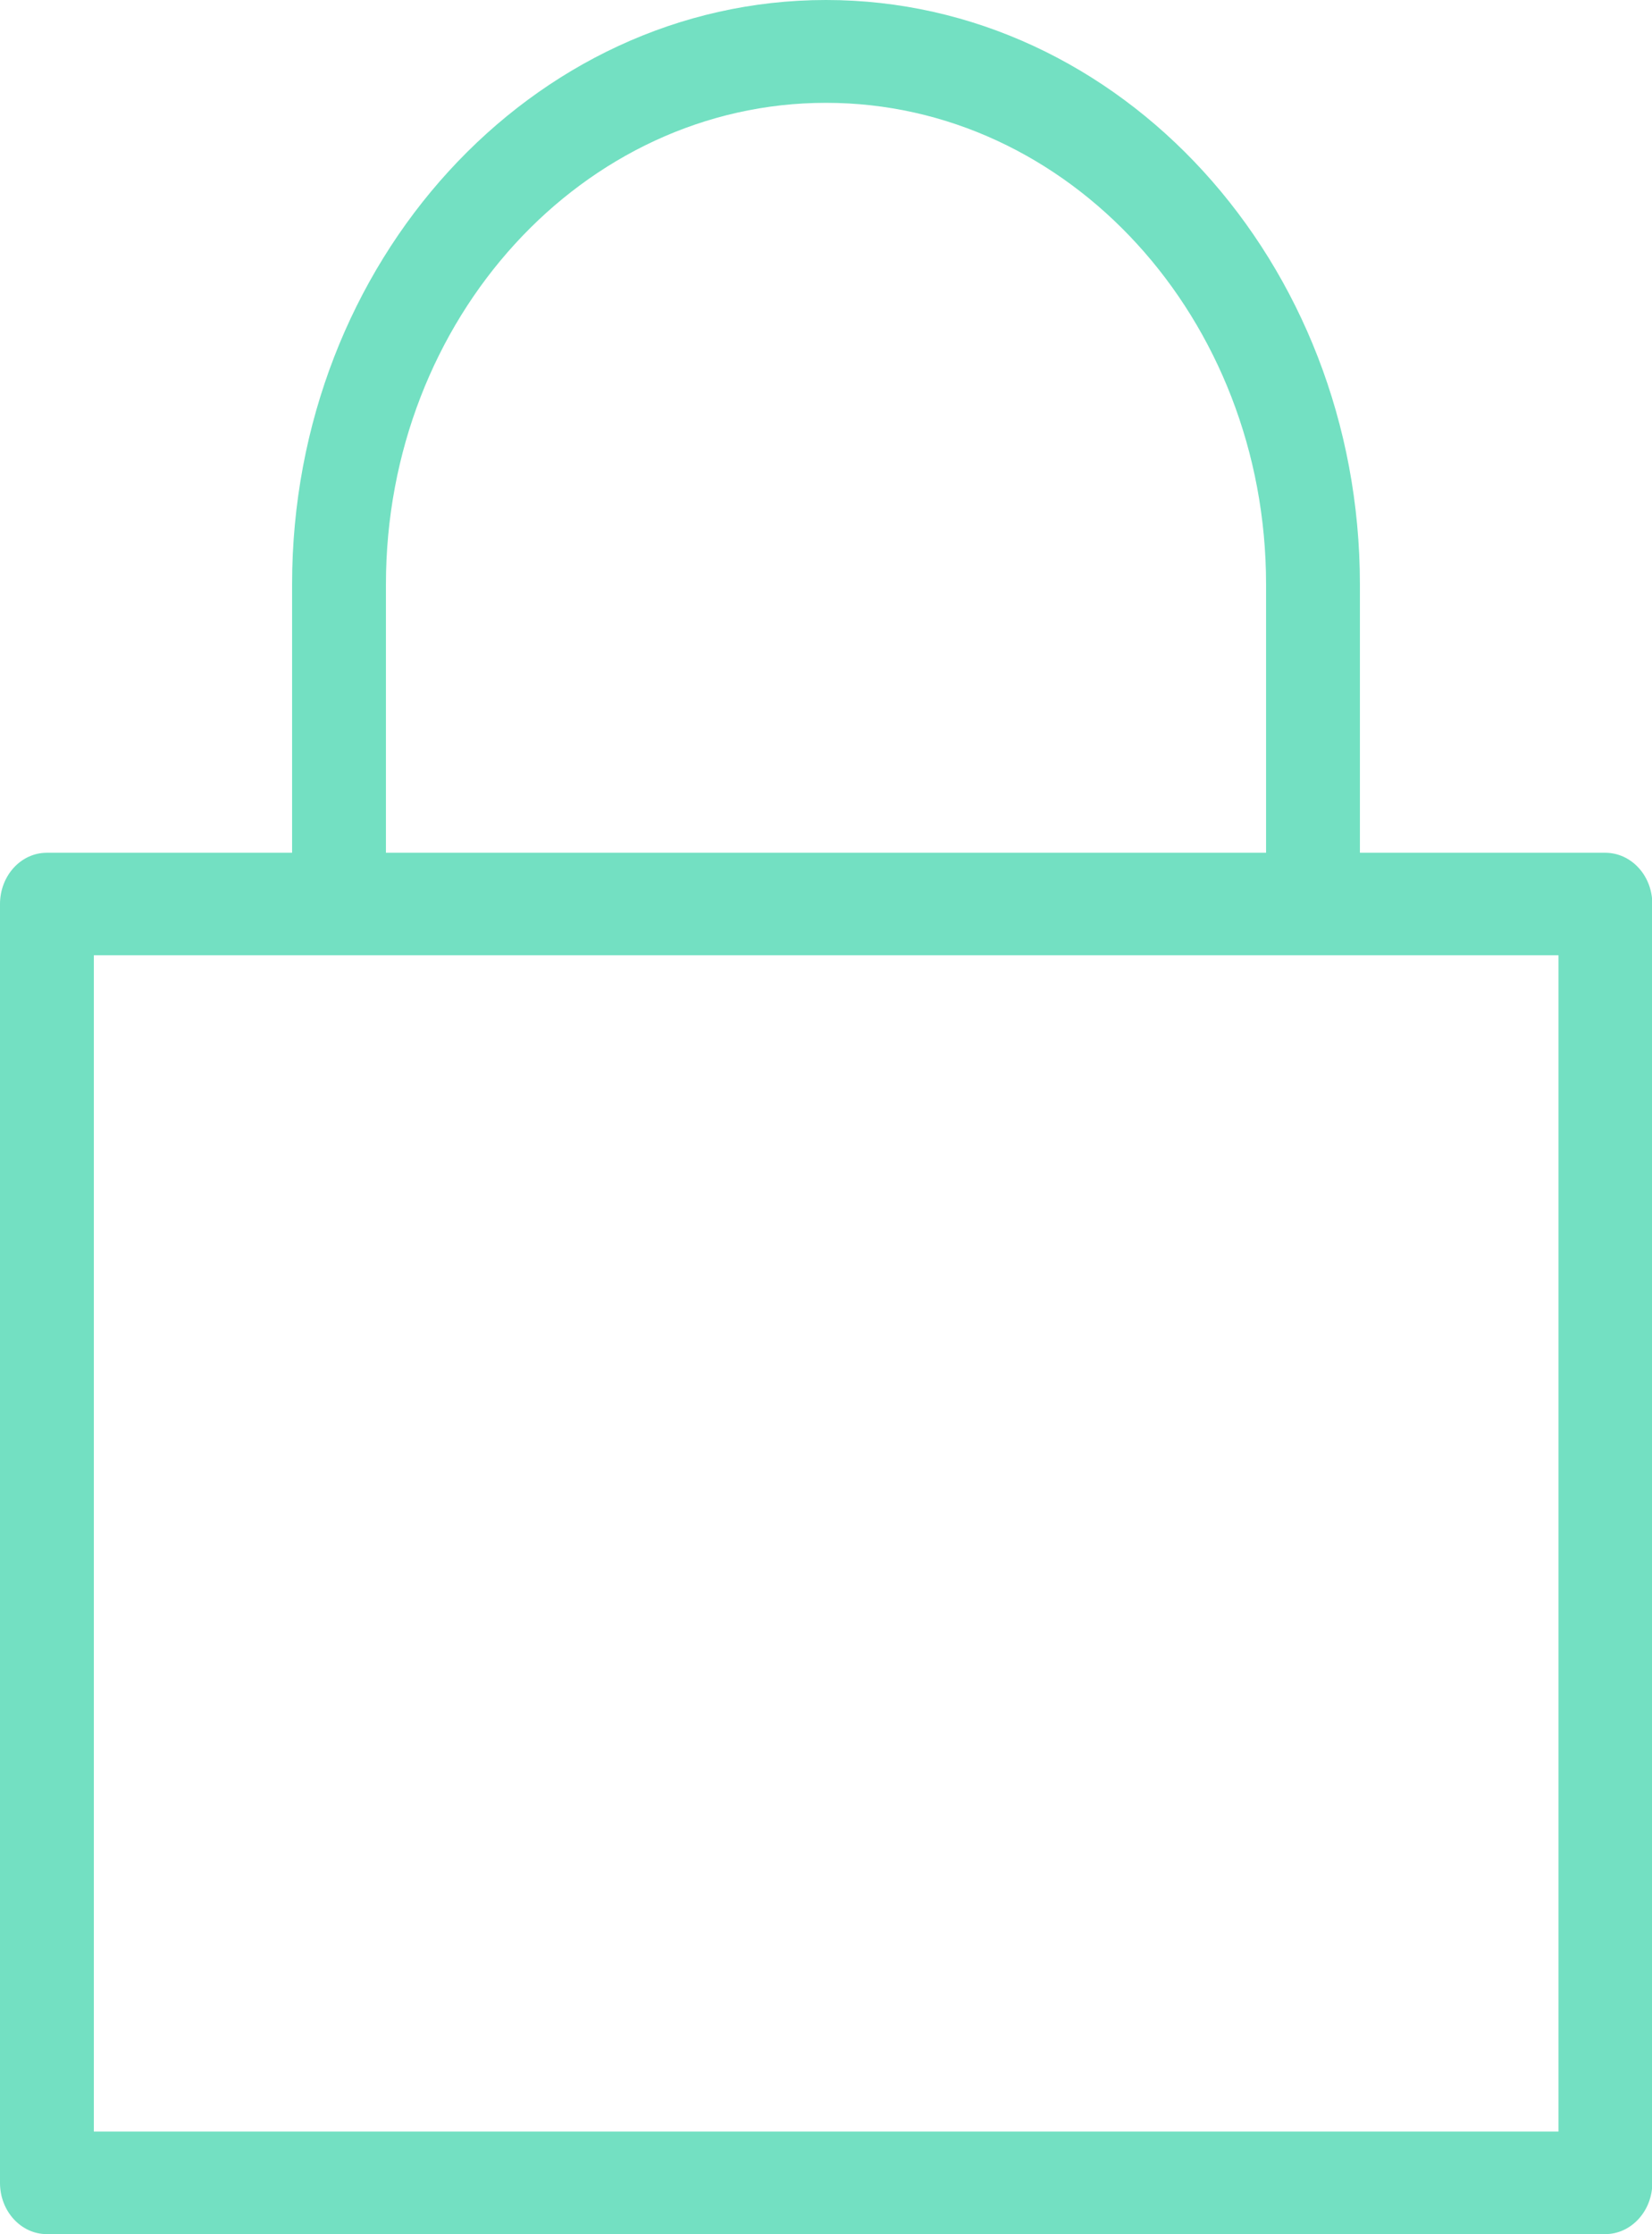
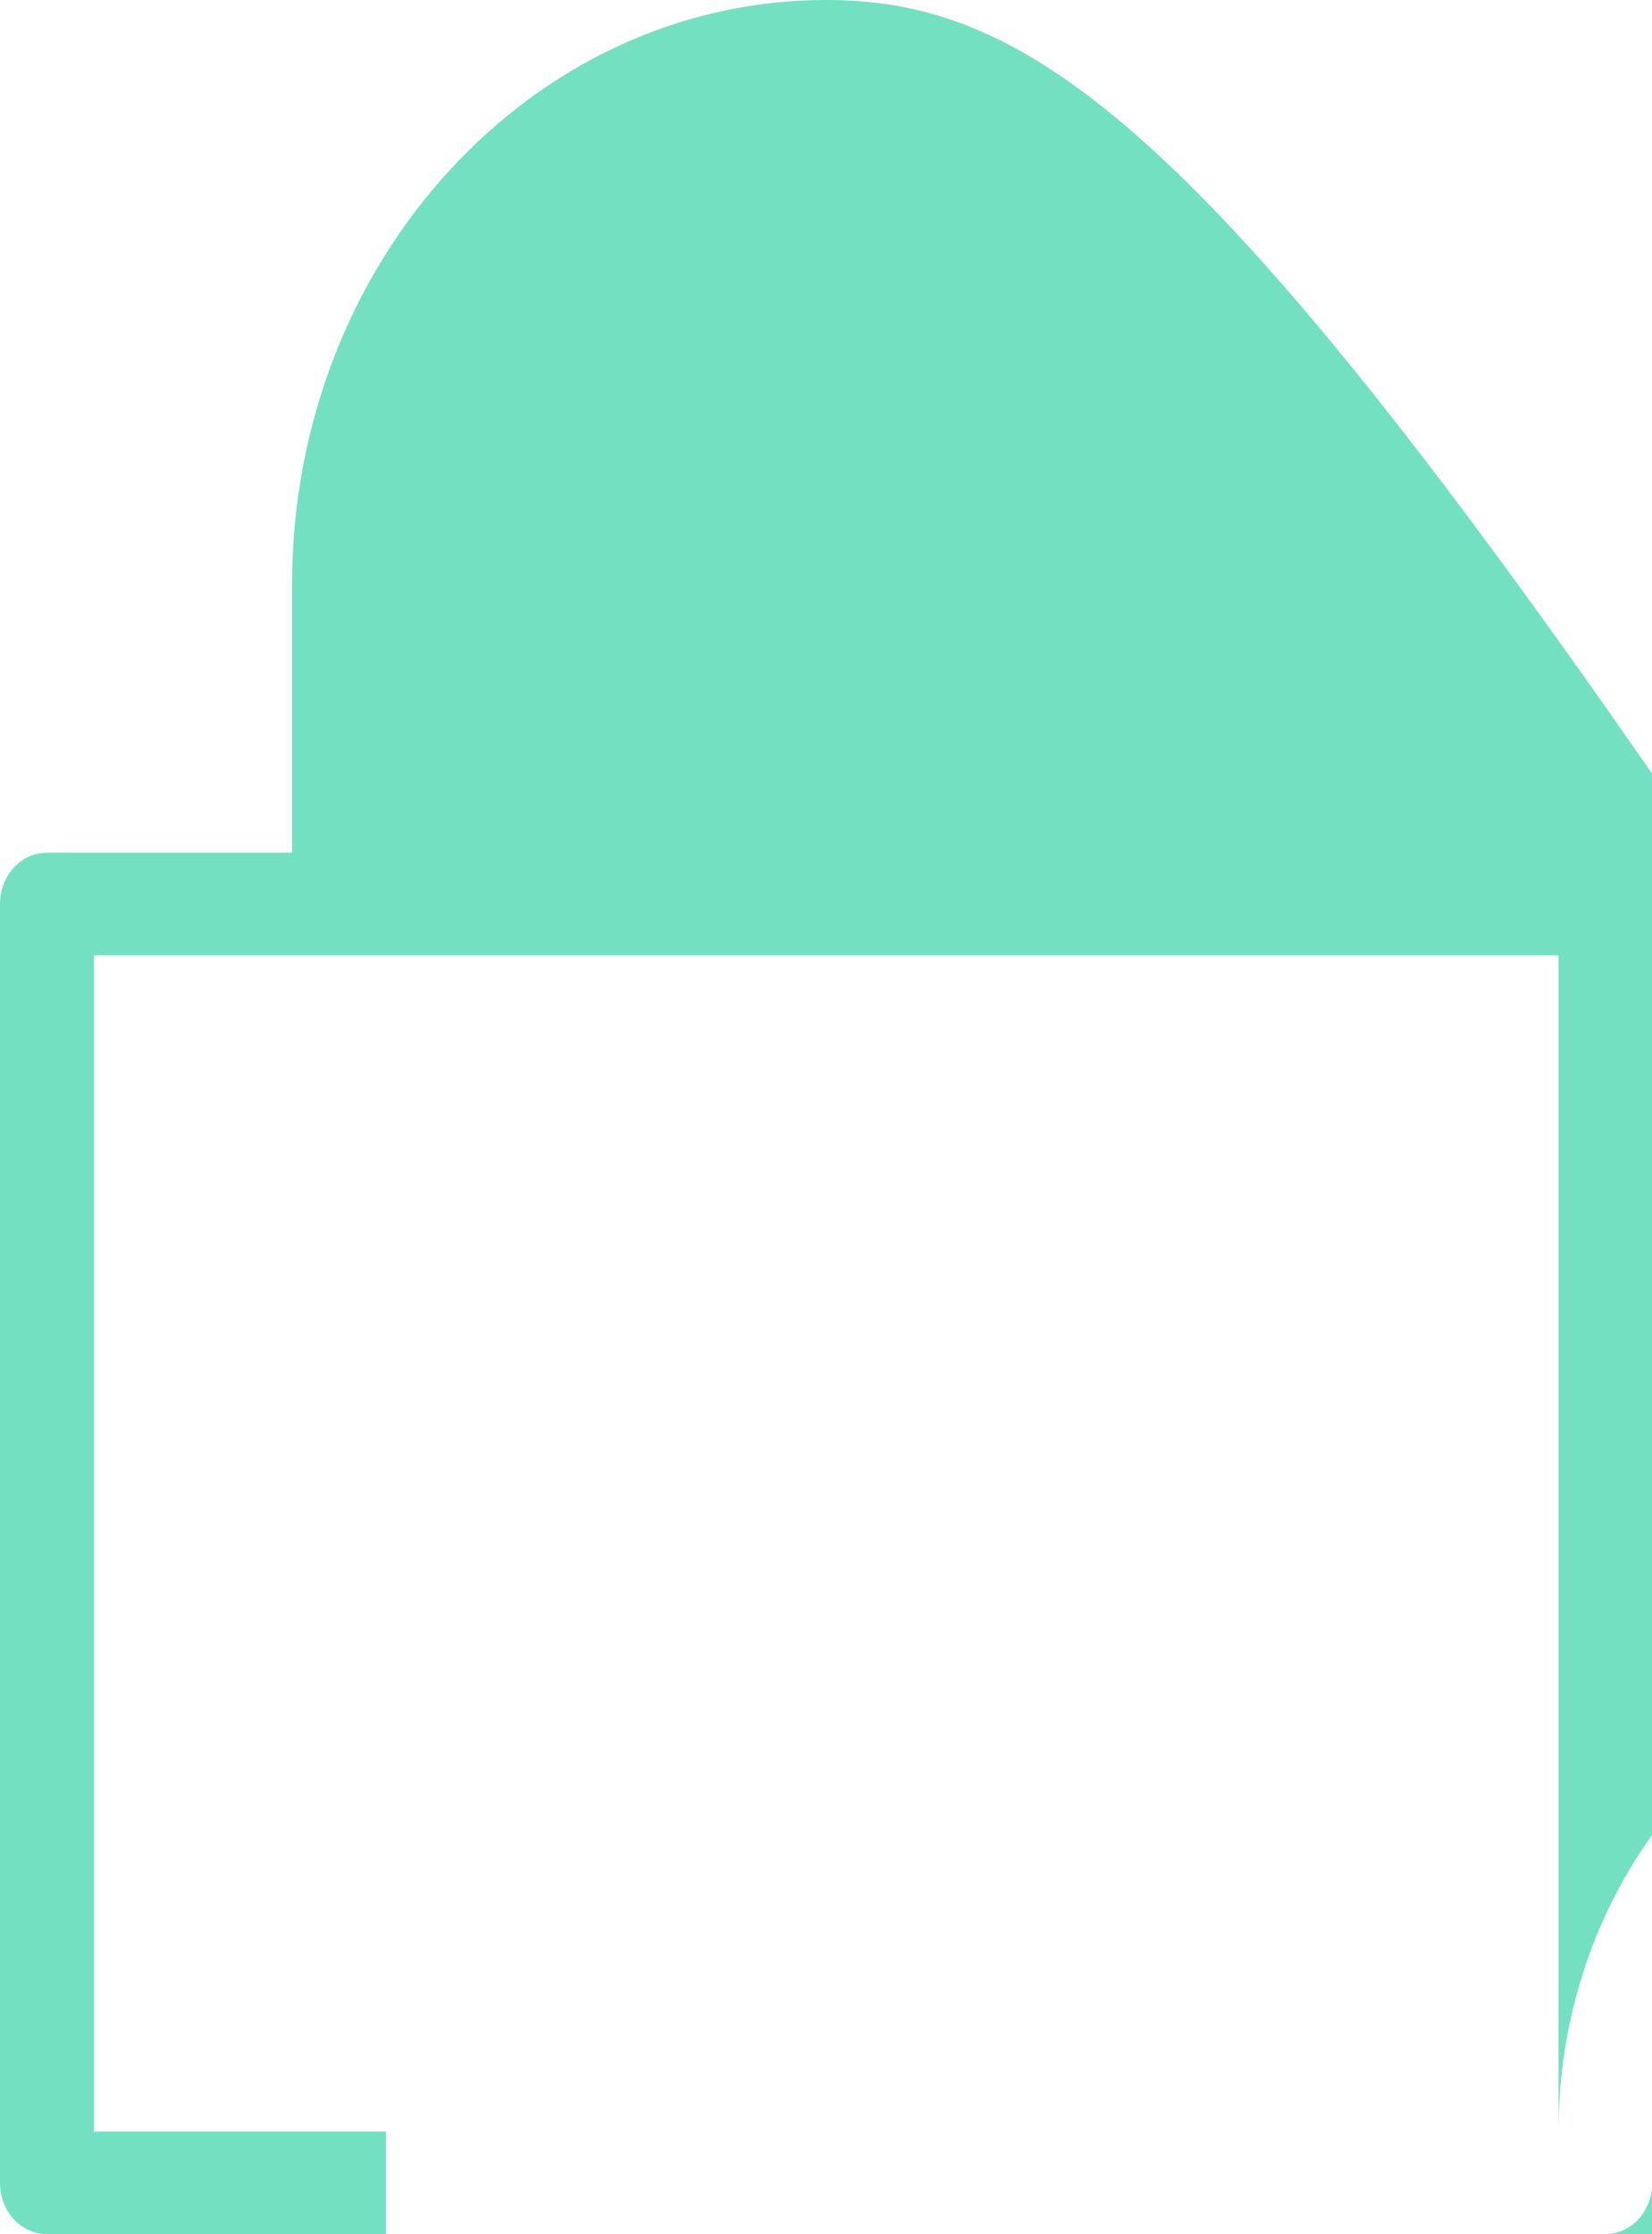
<svg xmlns="http://www.w3.org/2000/svg" viewBox="0 0 51.58 69.74">
  <defs>
    <style>.d{fill:#73e0c2;}</style>
  </defs>
  <g id="a" />
  <g id="b">
    <g id="c">
-       <path class="d" d="M48.66,66.54H2.93V29.82H48.66v36.72ZM12.05,18.24c0-8.29,6.16-15.03,13.74-15.03s13.74,6.74,13.74,15.03v8.38H12.05v-8.38Zm38.07,8.38h-7.66v-8.38C42.46,8.18,34.98,0,25.79,0S9.12,8.18,9.12,18.24v8.38H1.46c-.81,0-1.46,.72-1.46,1.6v39.92c0,.89,.66,1.6,1.46,1.6H50.12c.81,0,1.47-.72,1.47-1.6V28.22c0-.89-.66-1.6-1.47-1.6" />
+       <path class="d" d="M48.66,66.54H2.93V29.82H48.66v36.72Zc0-8.29,6.16-15.03,13.74-15.03s13.74,6.74,13.74,15.03v8.38H12.05v-8.38Zm38.07,8.38h-7.66v-8.38C42.46,8.18,34.98,0,25.79,0S9.12,8.18,9.12,18.24v8.38H1.46c-.81,0-1.46,.72-1.46,1.6v39.92c0,.89,.66,1.6,1.46,1.6H50.12c.81,0,1.47-.72,1.47-1.6V28.22c0-.89-.66-1.6-1.47-1.6" />
    </g>
  </g>
</svg>